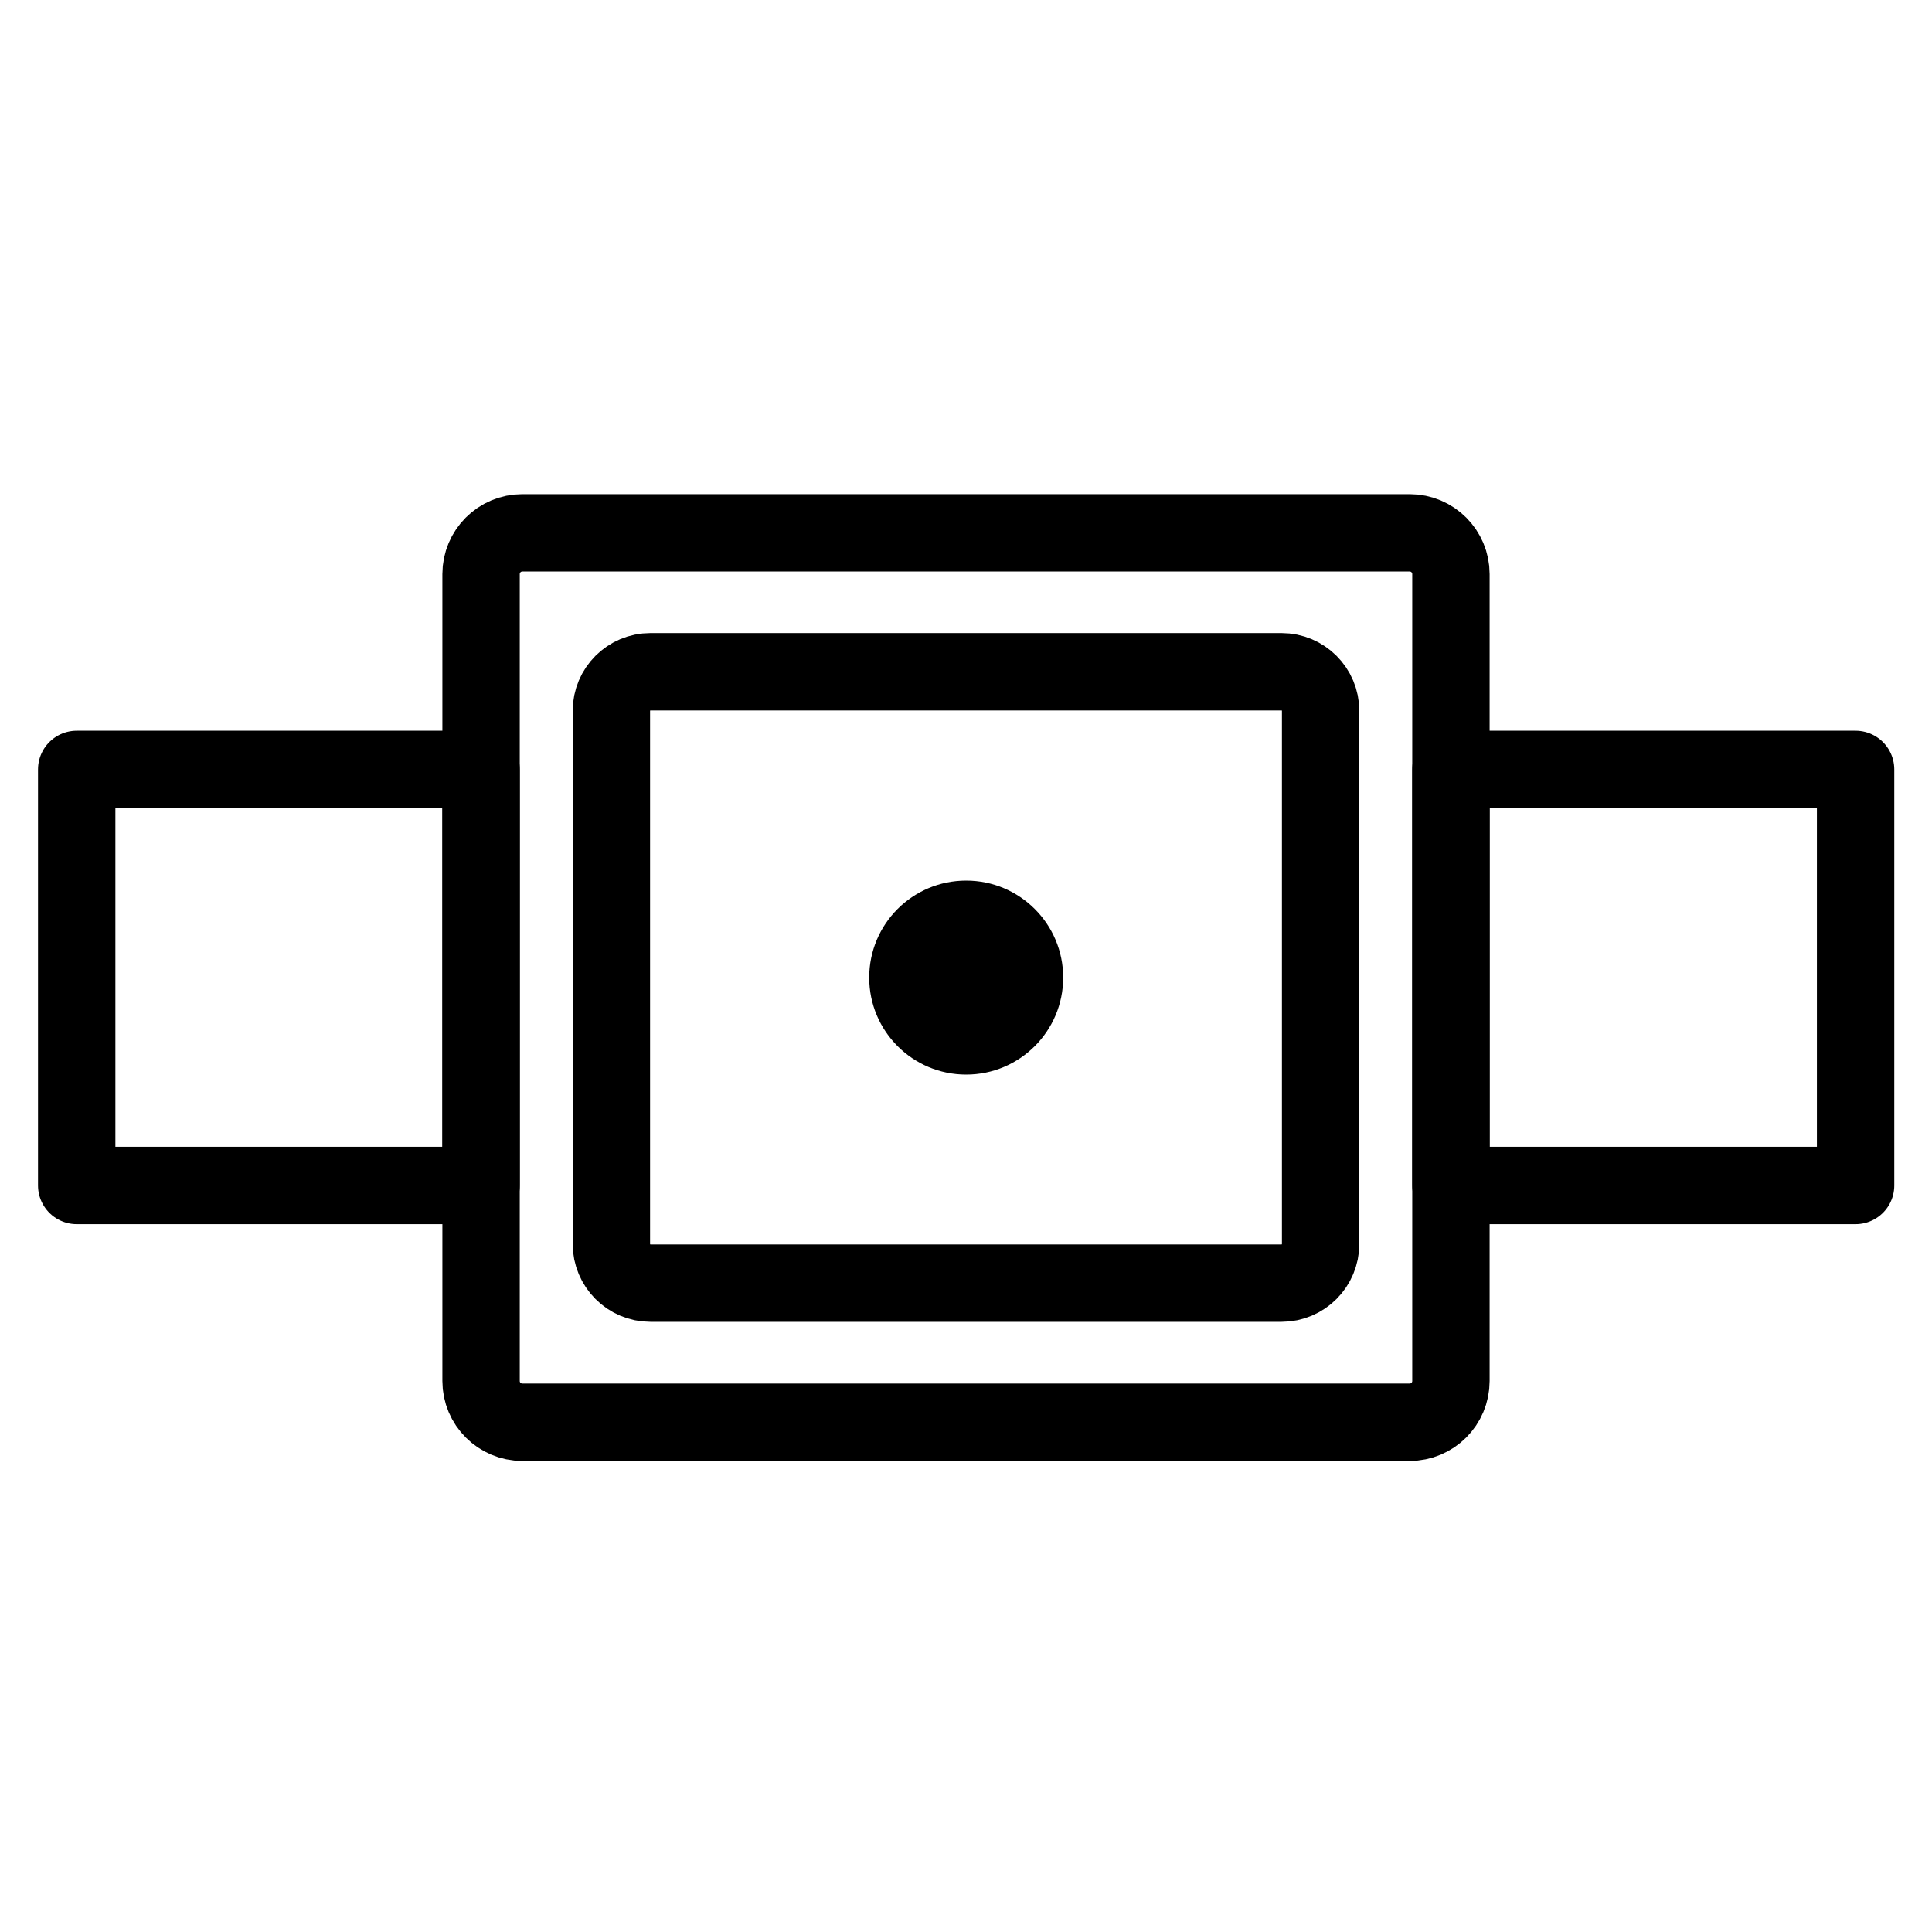
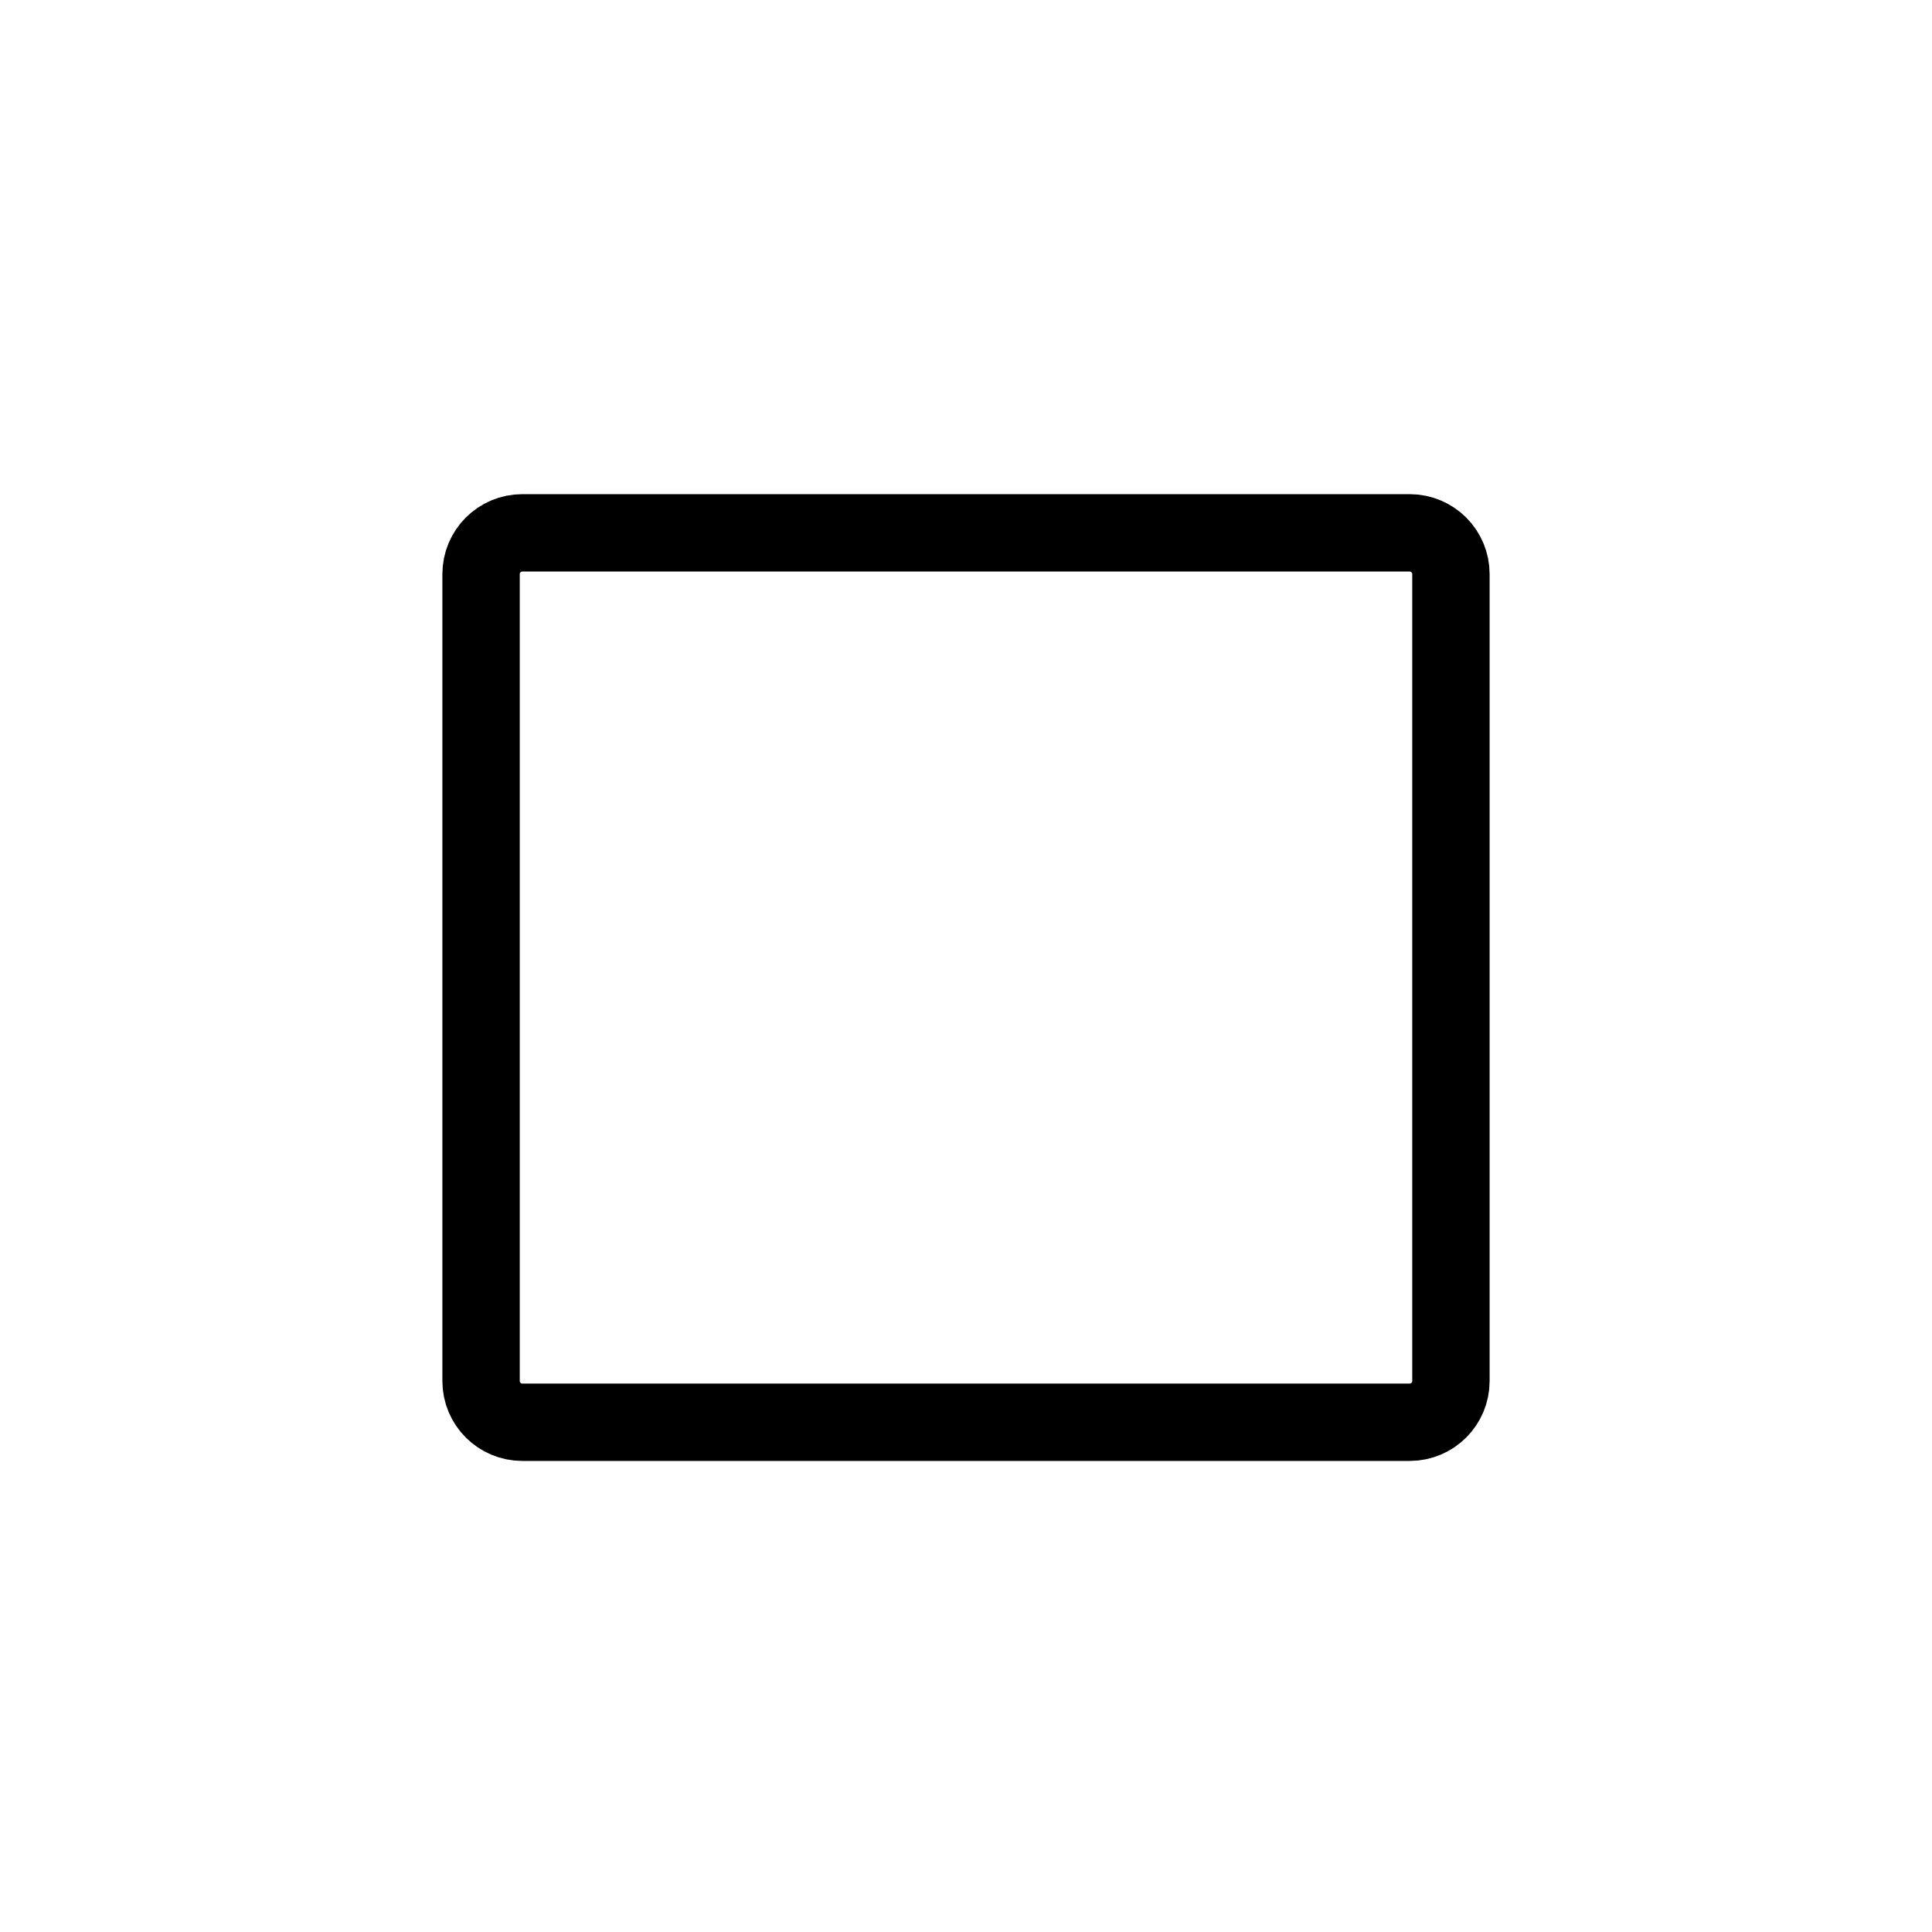
<svg xmlns="http://www.w3.org/2000/svg" width="20" height="20" viewBox="0 0 20 20" fill="none">
-   <path d="M13.266 6.954H6.734C6.51 6.954 6.329 7.135 6.329 7.359V12.877C6.329 13.101 6.51 13.283 6.734 13.283H13.266C13.49 13.283 13.671 13.101 13.671 12.877V7.359C13.671 7.135 13.49 6.954 13.266 6.954Z" stroke="black" stroke-width="0.801" stroke-miterlimit="22.926" stroke-linecap="round" stroke-linejoin="round" />
  <path d="M14.593 5.516H5.407C5.171 5.516 4.98 5.707 4.98 5.943V14.296C4.98 14.532 5.171 14.723 5.407 14.723H14.593C14.829 14.723 15.02 14.532 15.02 14.296V5.943C15.02 5.707 14.829 5.516 14.593 5.516Z" stroke="black" stroke-width="0.801" stroke-miterlimit="22.926" stroke-linecap="round" stroke-linejoin="round" />
-   <path fill-rule="evenodd" clip-rule="evenodd" d="M0.794 7.965H4.98V12.272H0.794V7.965Z" stroke="black" stroke-width="0.801" stroke-miterlimit="22.926" stroke-linecap="round" stroke-linejoin="round" />
-   <path fill-rule="evenodd" clip-rule="evenodd" d="M15.02 7.965H19.209V12.272H15.02V7.965Z" stroke="black" stroke-width="0.801" stroke-miterlimit="22.926" stroke-linecap="round" stroke-linejoin="round" />
-   <path d="M10.002 11.124C10.556 11.124 11.006 10.674 11.006 10.12C11.006 9.565 10.556 9.116 10.002 9.116C9.447 9.116 8.998 9.565 8.998 10.12C8.998 10.674 9.447 11.124 10.002 11.124Z" fill="black" />
</svg>